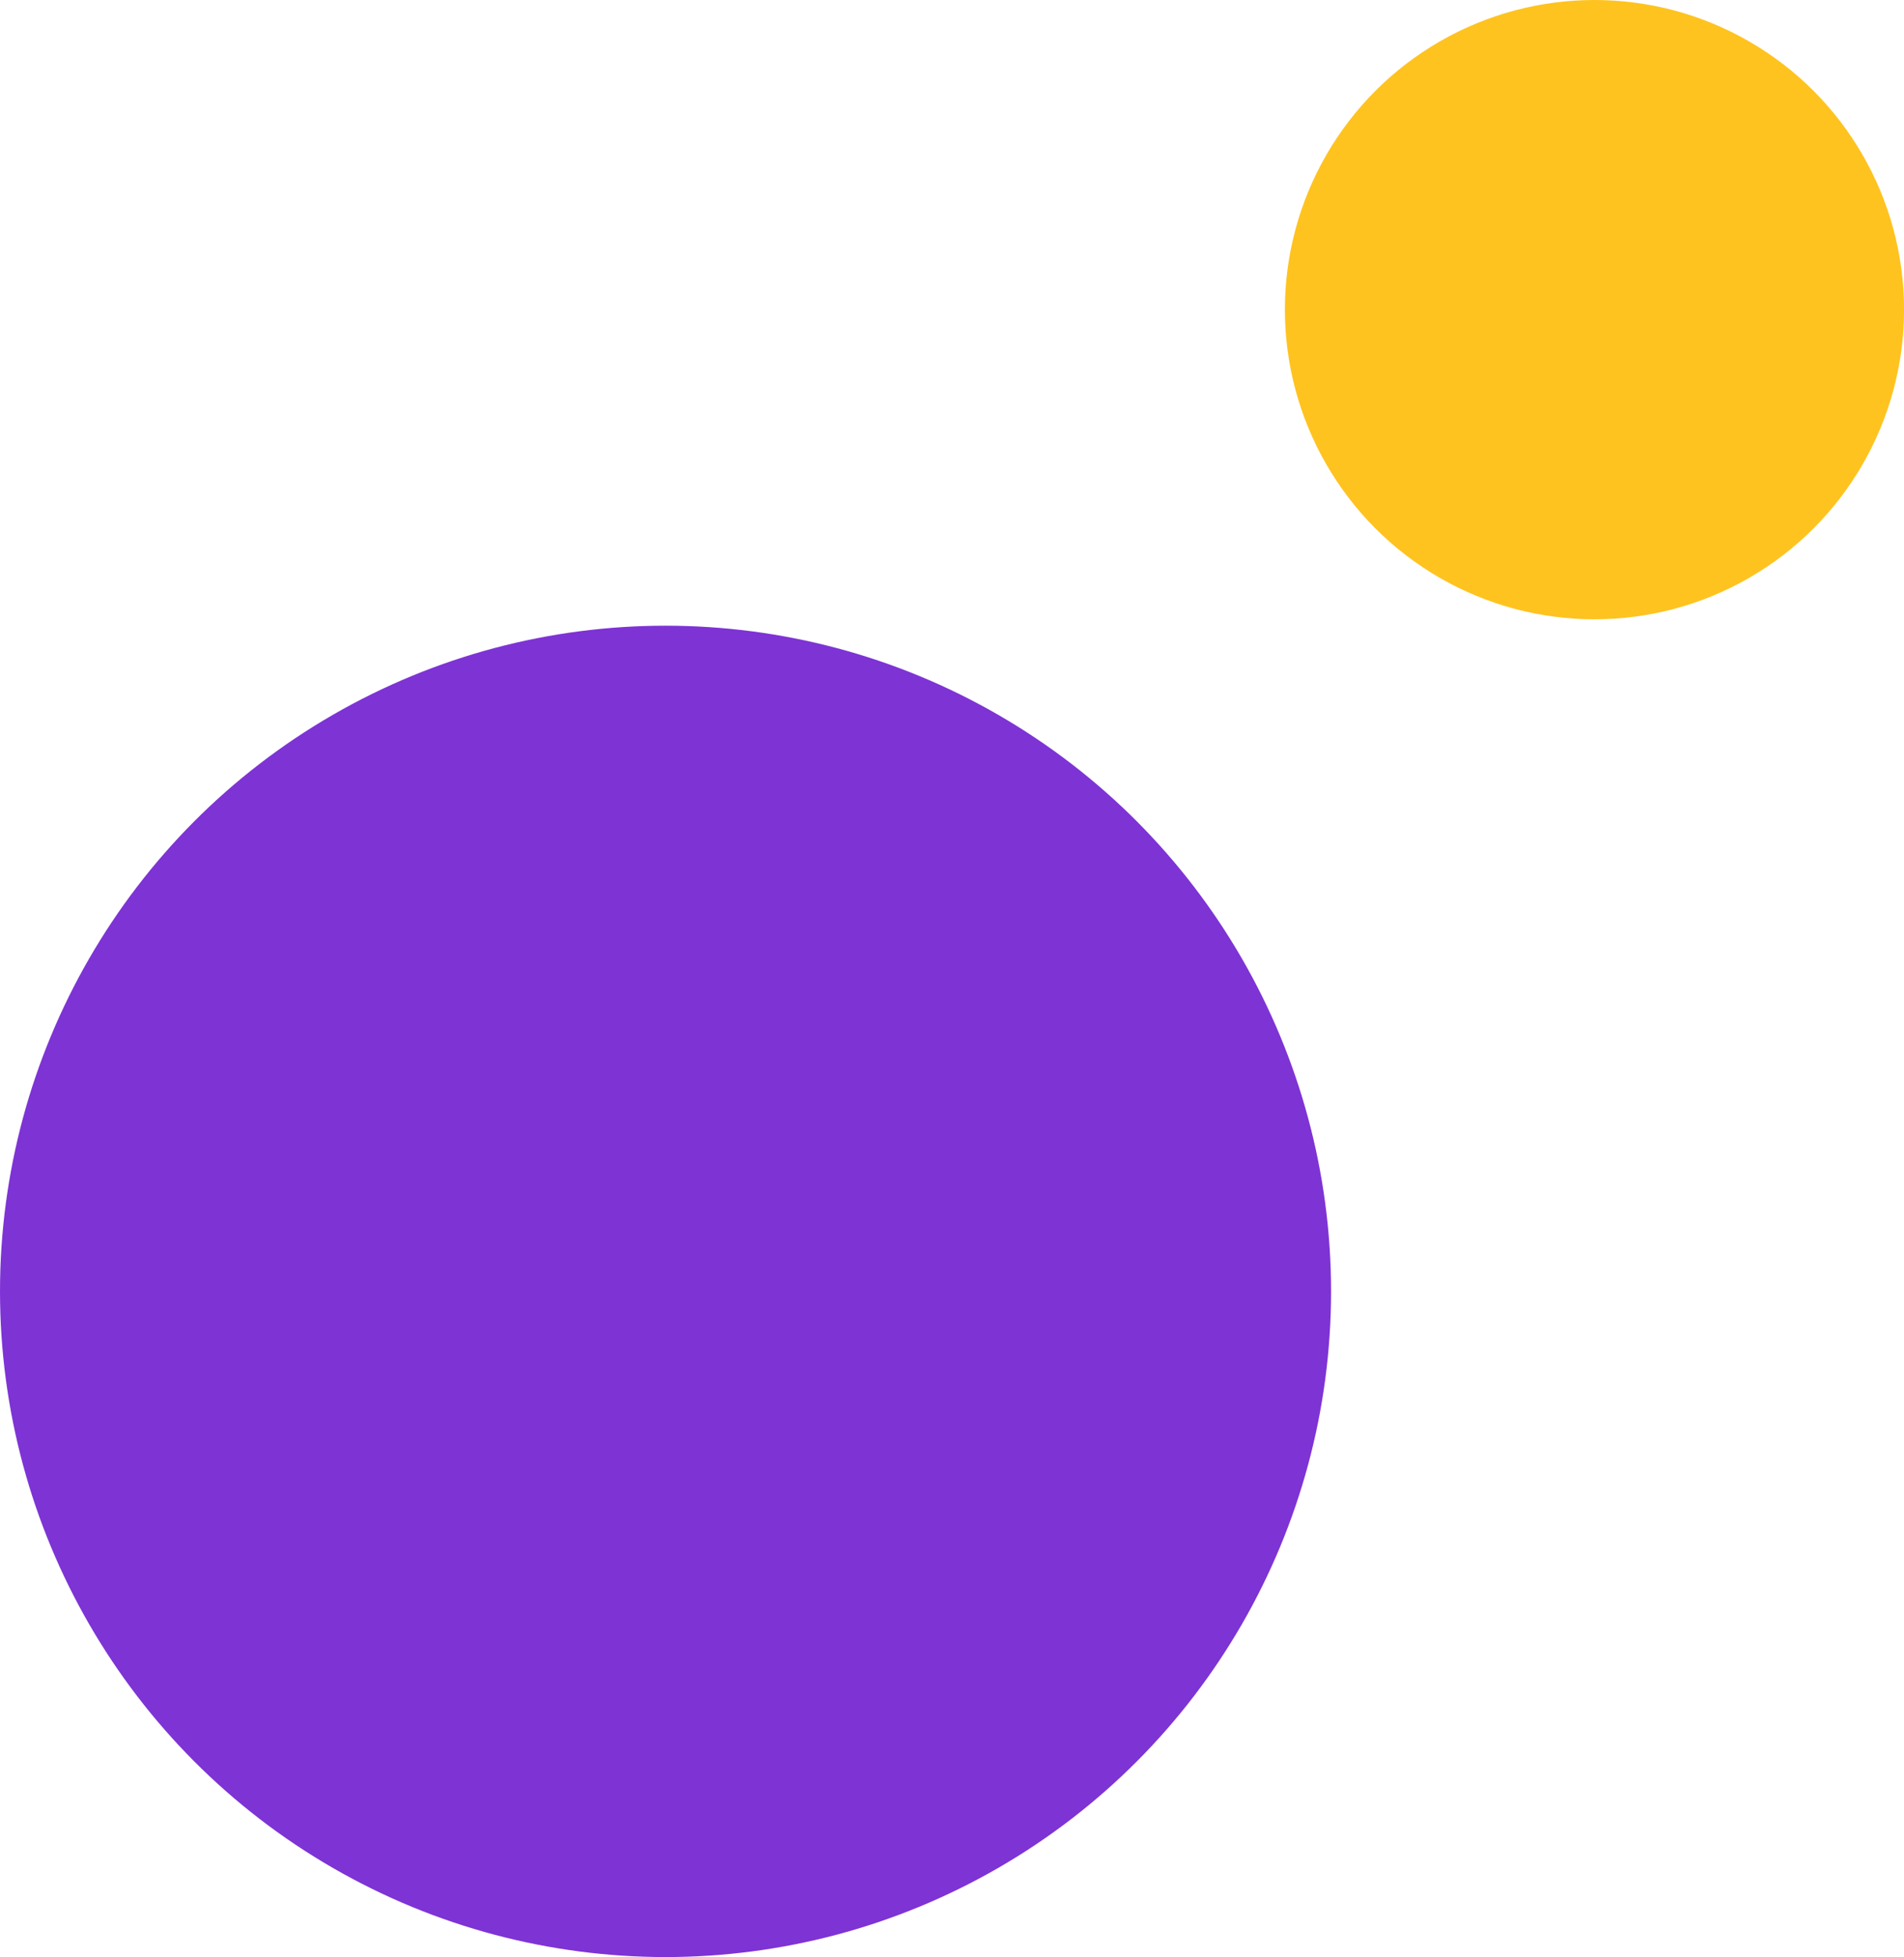
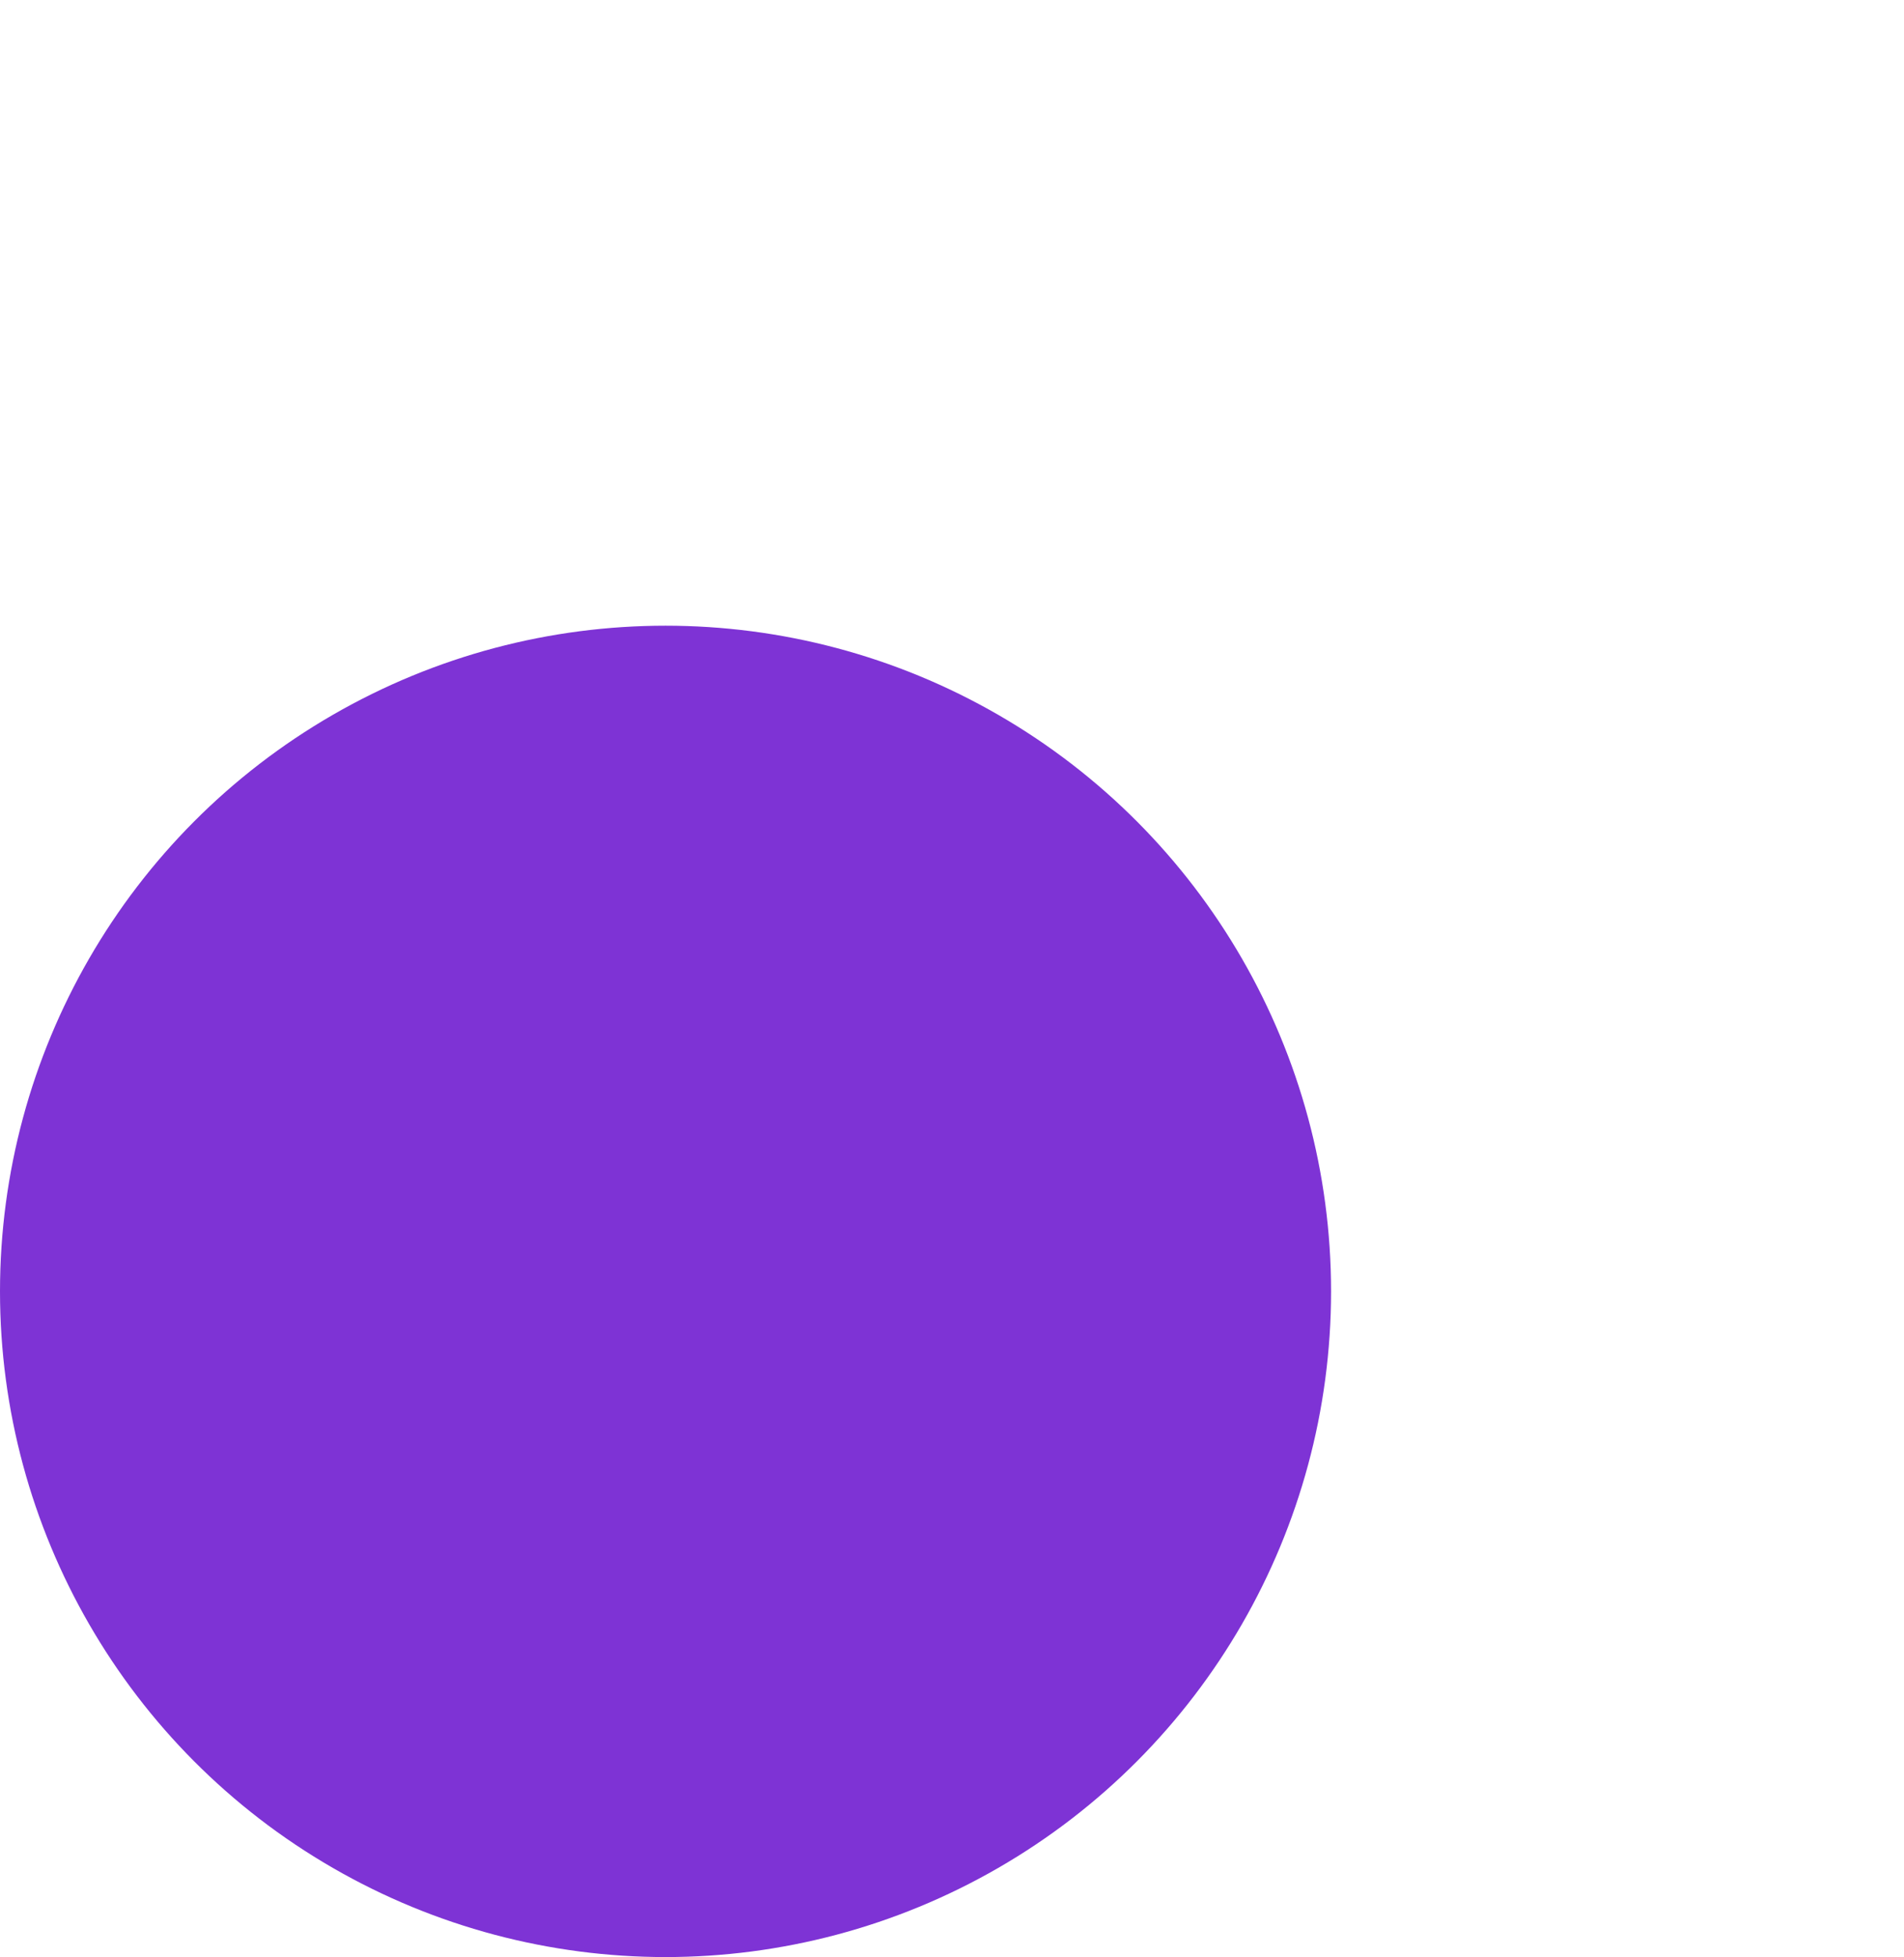
<svg xmlns="http://www.w3.org/2000/svg" width="53.521" height="55" viewBox="0 0 53.521 55">
  <g id="Lunio_Icon_Primary_Core" transform="translate(-253.97 -140.67)">
    <circle id="Ellipse_346" data-name="Ellipse 346" cx="18.708" cy="18.708" r="18.708" transform="translate(253.97 158.254)" fill="#7e33d5" />
-     <circle id="Ellipse_347" data-name="Ellipse 347" cx="8.702" cy="8.702" r="8.702" transform="translate(290.088 140.67)" fill="#ffc31f" />
  </g>
</svg>